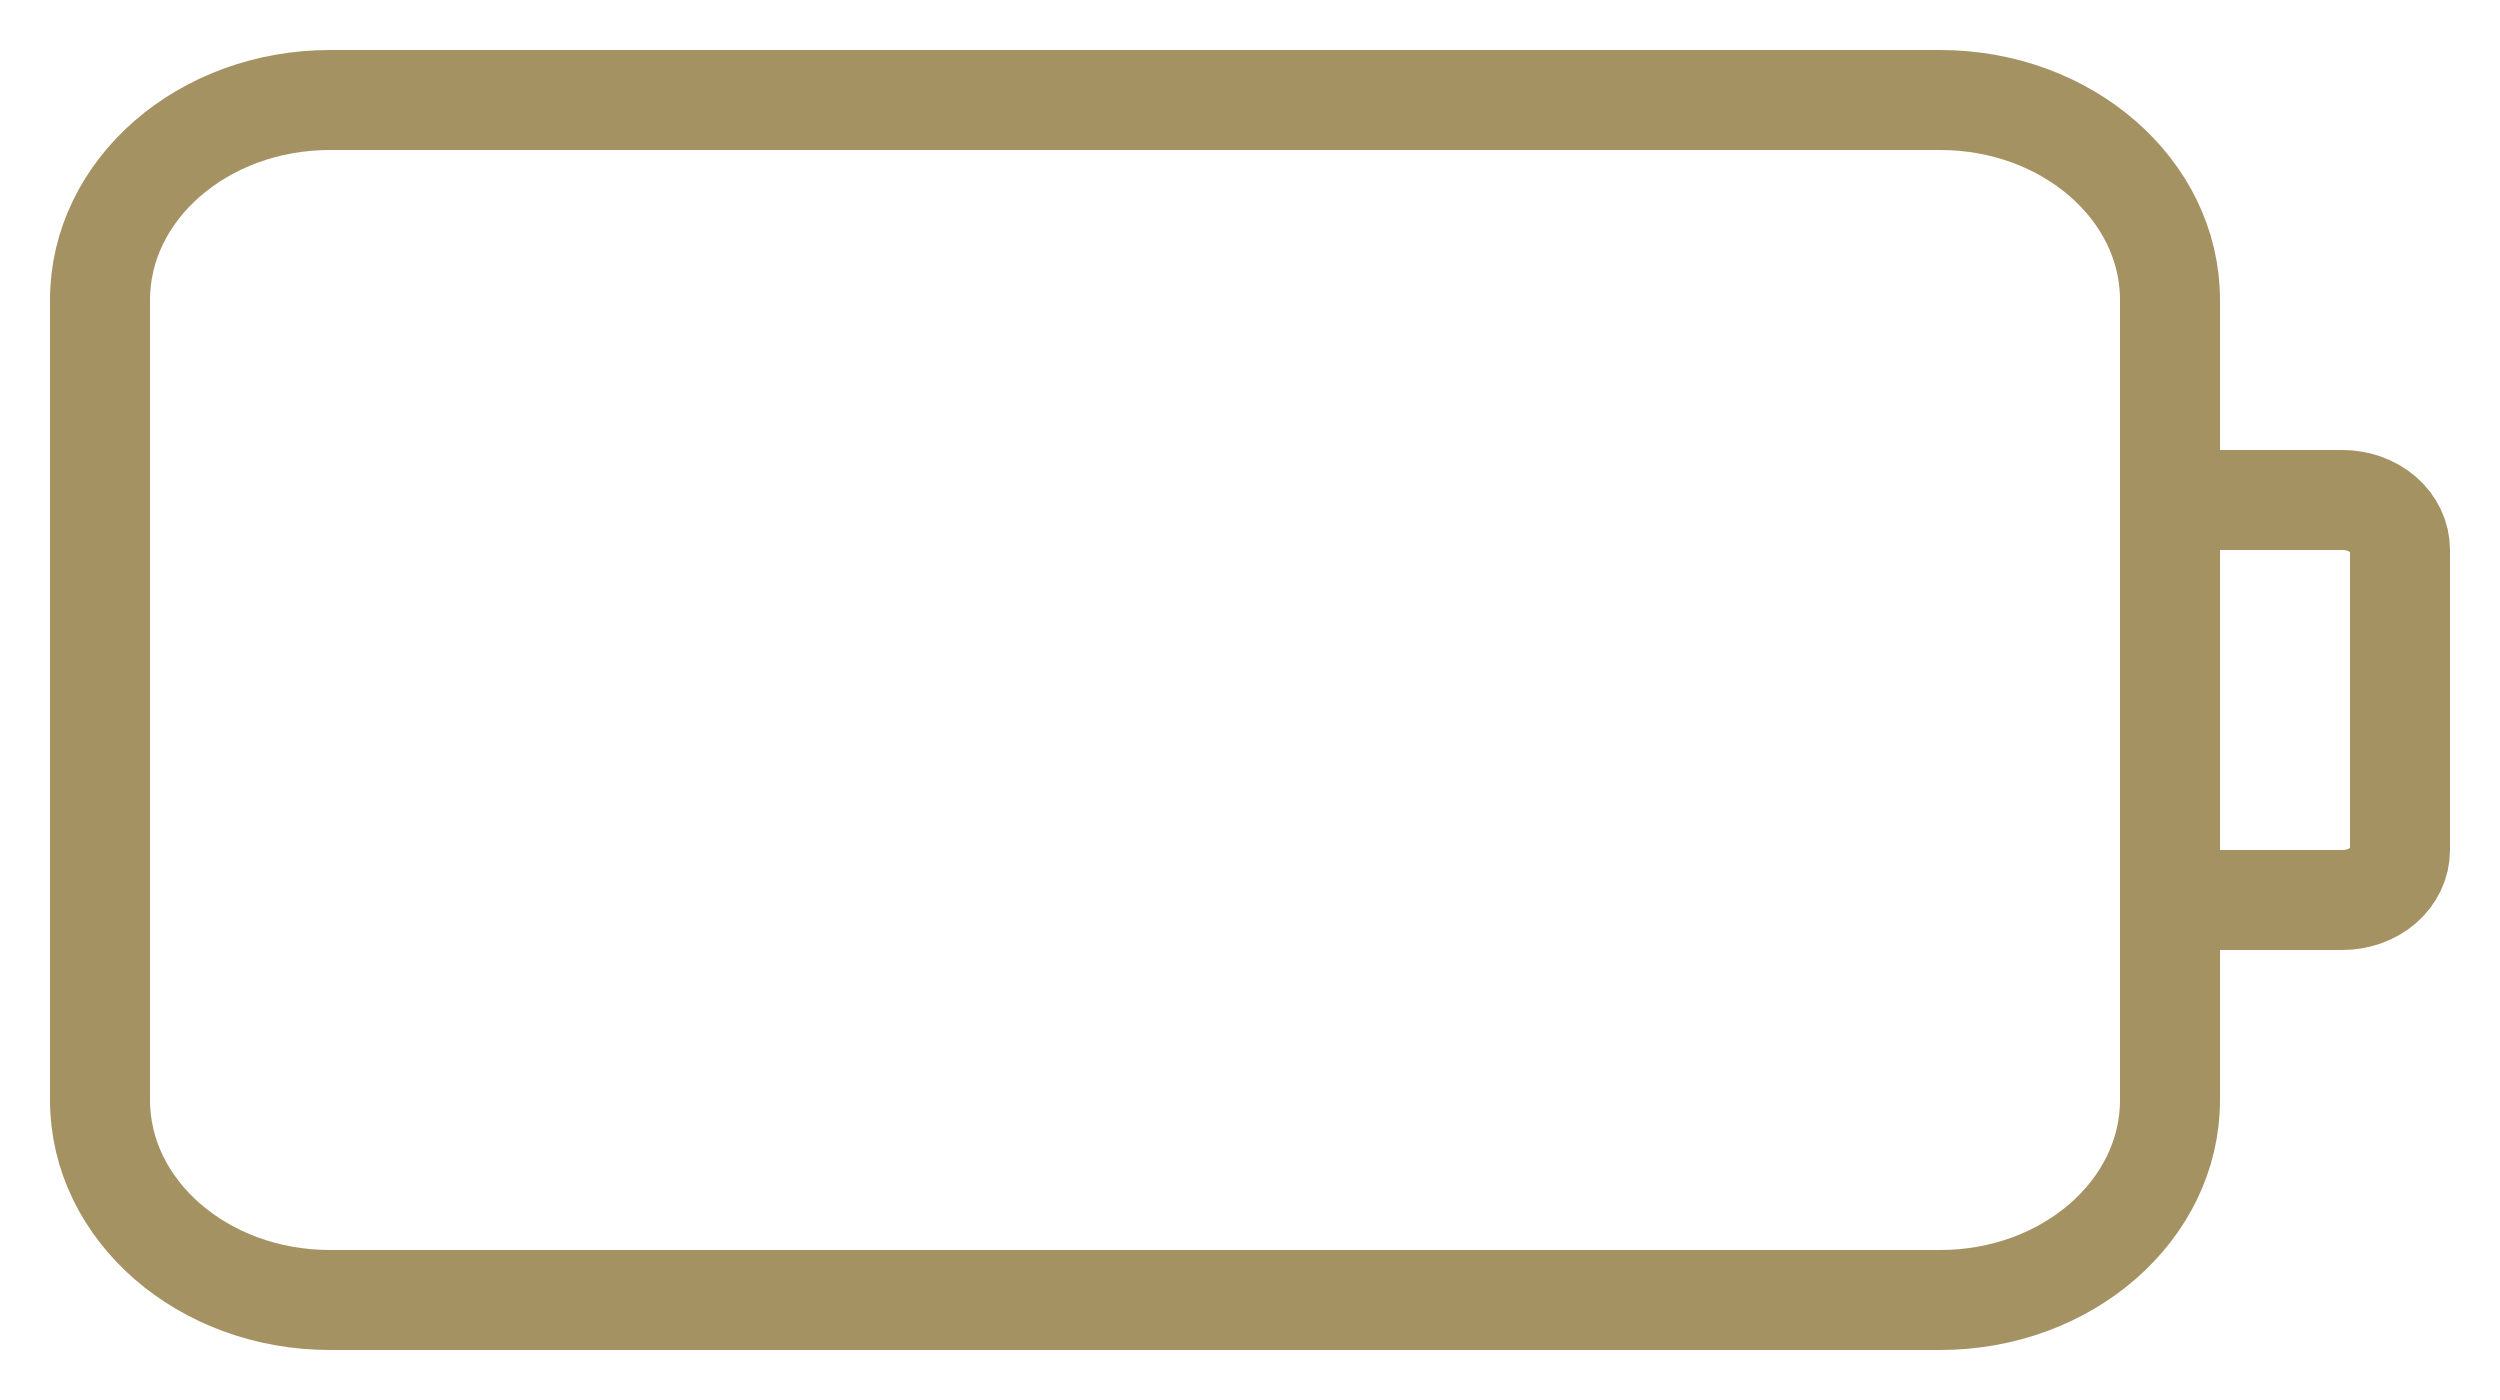
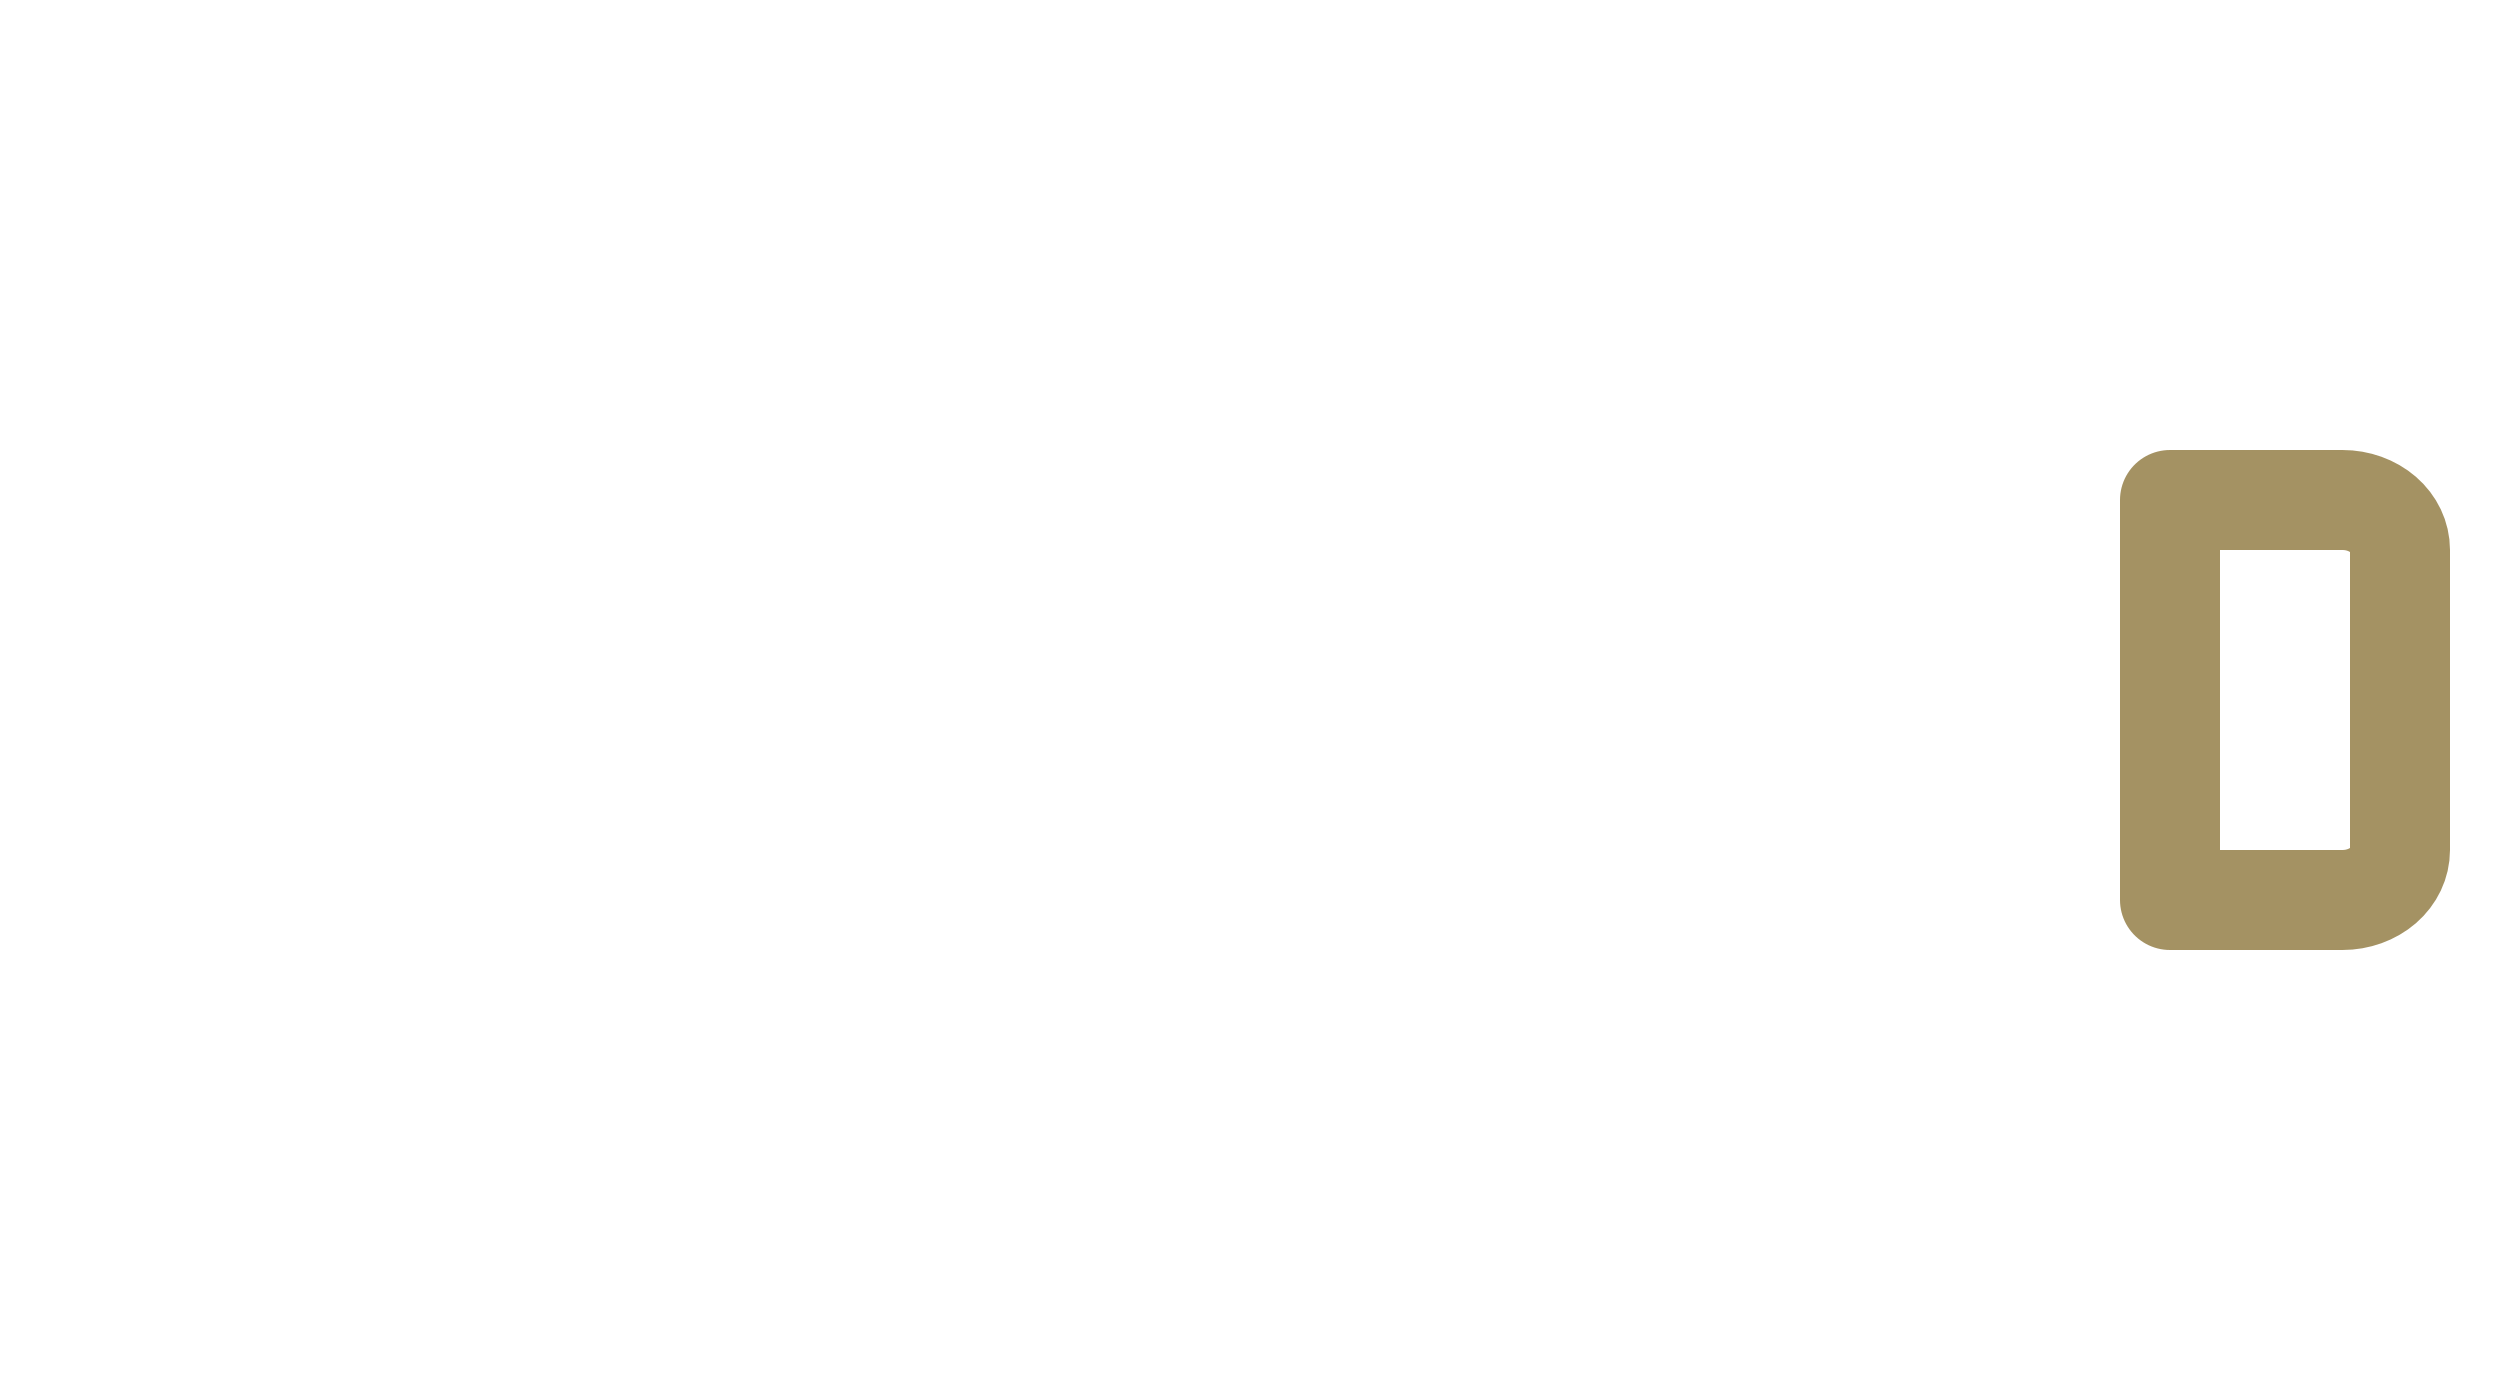
<svg xmlns="http://www.w3.org/2000/svg" width="25" height="14" viewBox="0 0 25 14" fill="none">
-   <path d="M19.4 1H3.3C2.03 1 1 1.895 1 3V11C1 12.105 2.03 13 3.3 13H19.4C20.67 13 21.7 12.105 21.7 11V3C21.7 1.895 20.67 1 19.4 1Z" stroke="#A49263" stroke-linecap="round" stroke-linejoin="round" />
  <path d="M21.7 5H23.425C23.578 5 23.724 5.053 23.832 5.146C23.94 5.24 24 5.367 24 5.5V8.5C24 8.633 23.94 8.76 23.832 8.854C23.724 8.947 23.578 9 23.425 9H21.7V5Z" stroke="#A49263" stroke-linecap="round" stroke-linejoin="round" />
</svg>